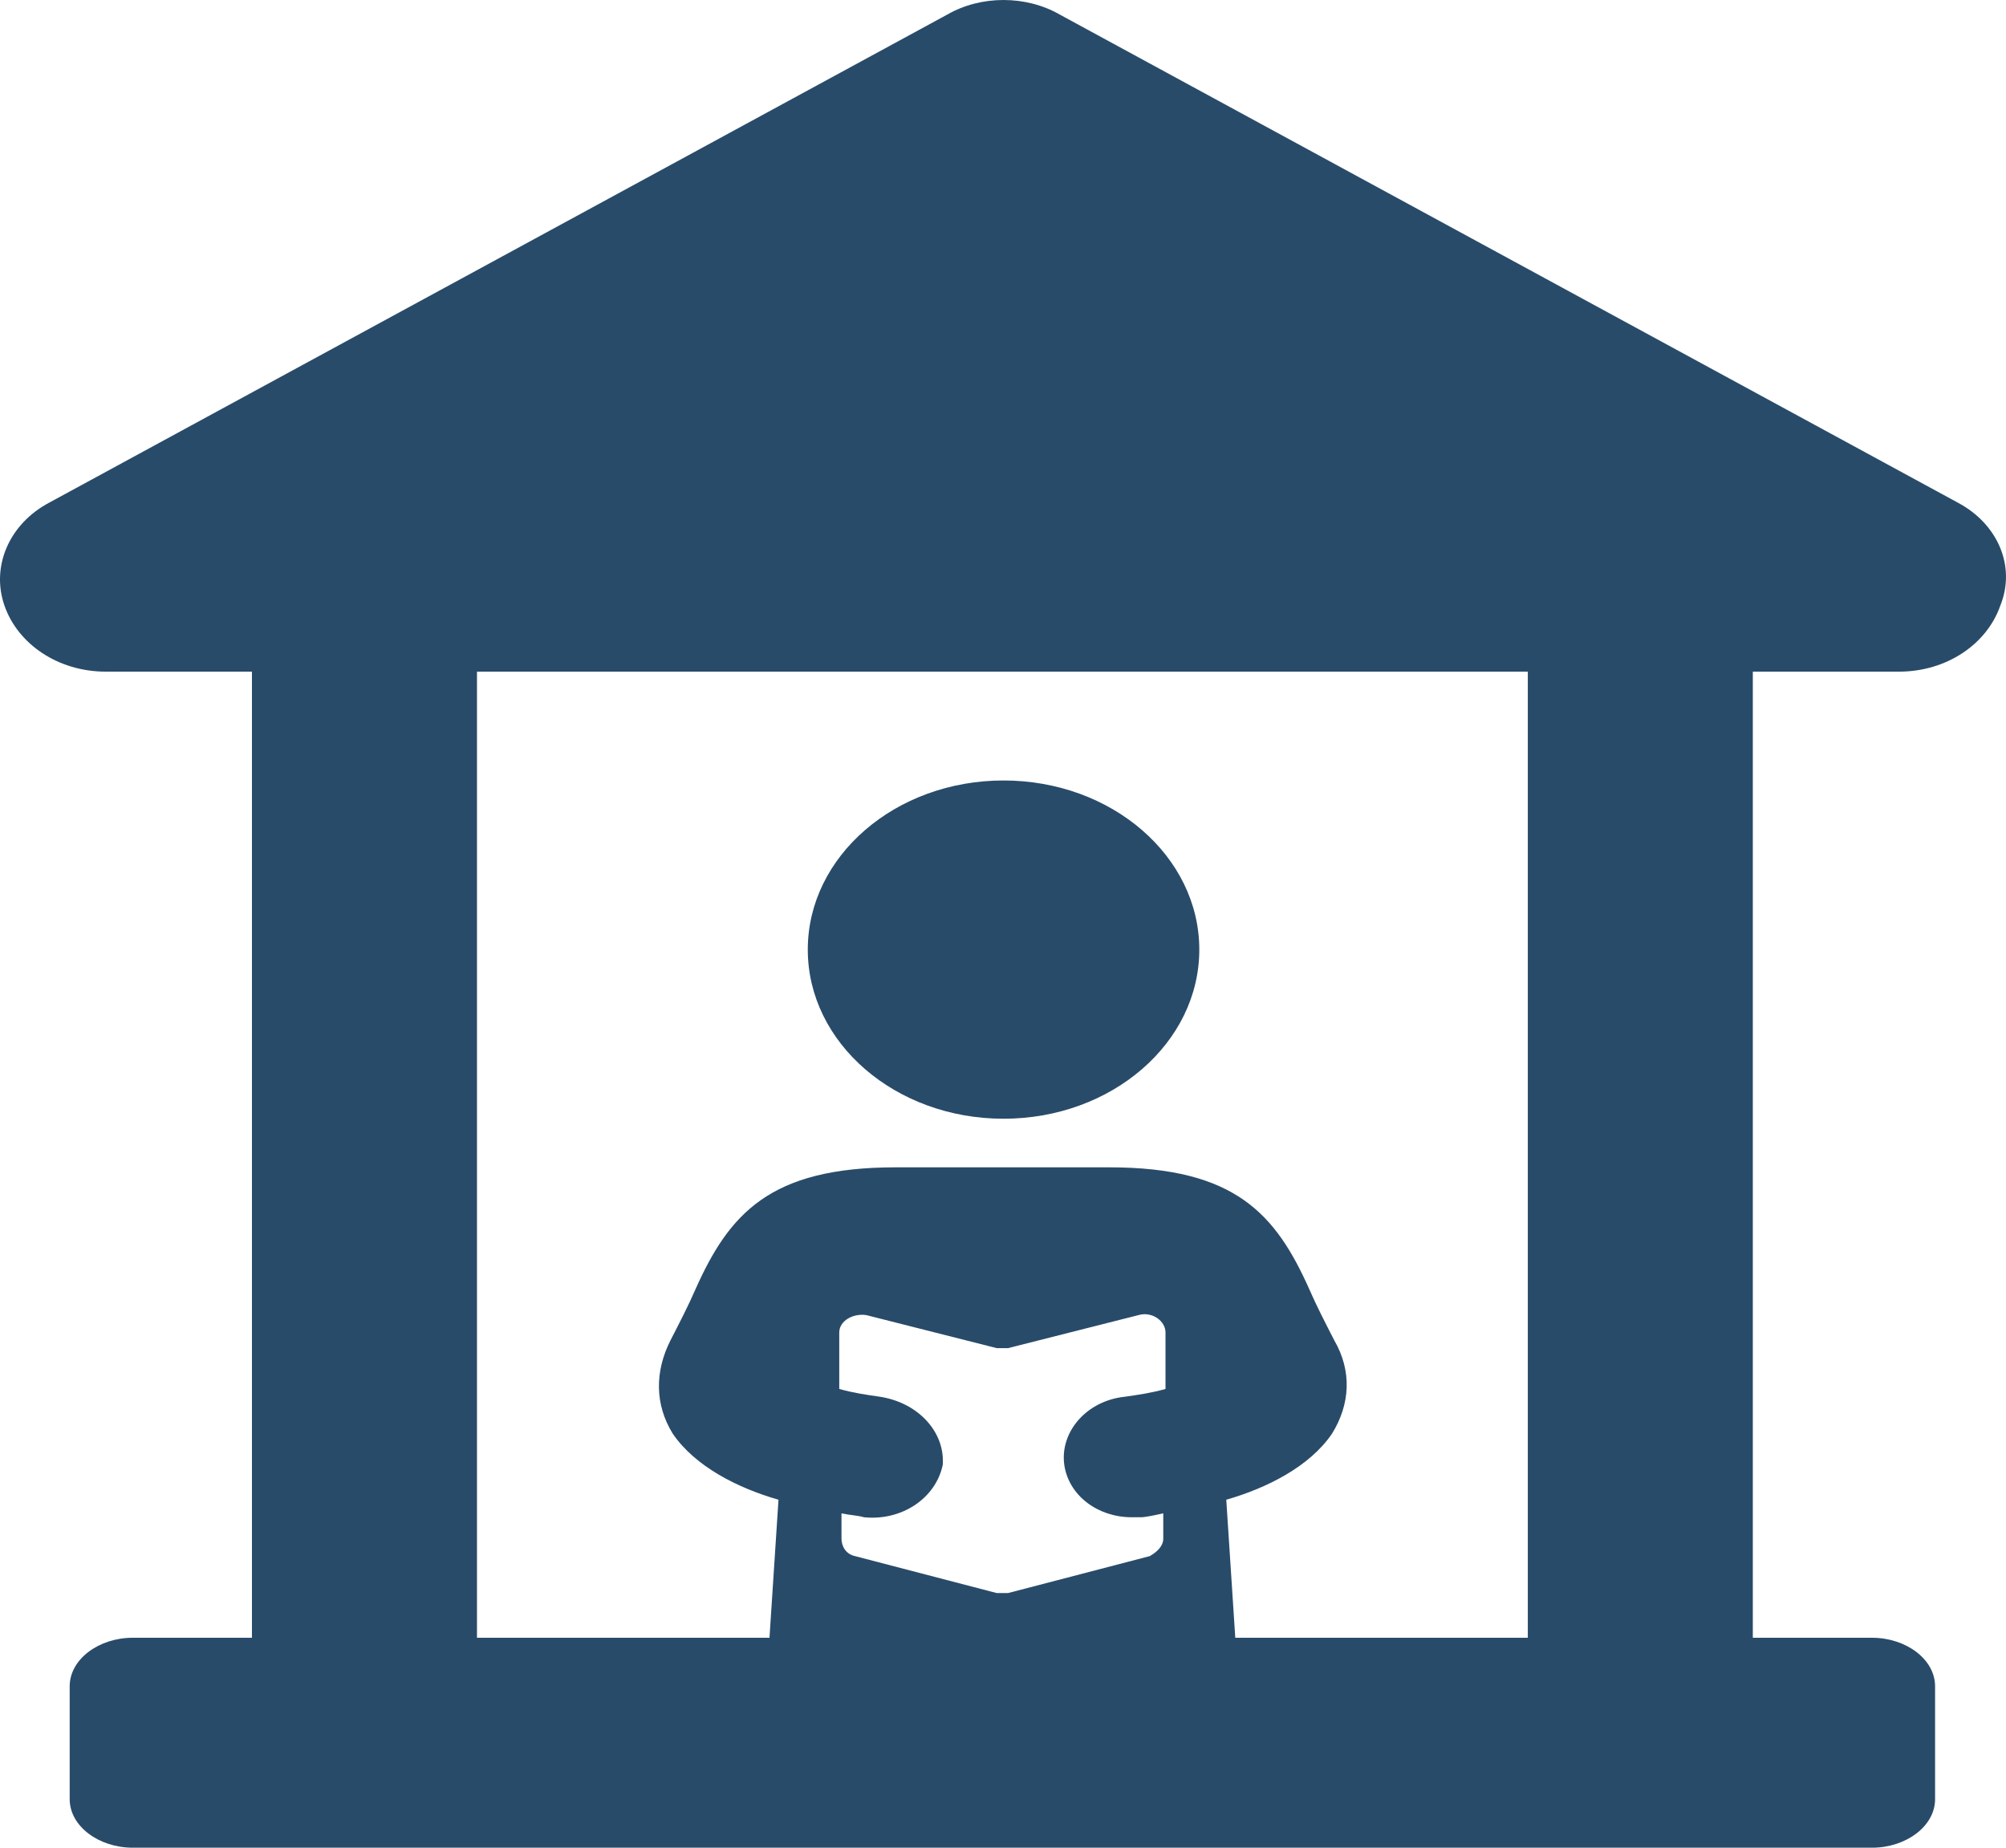
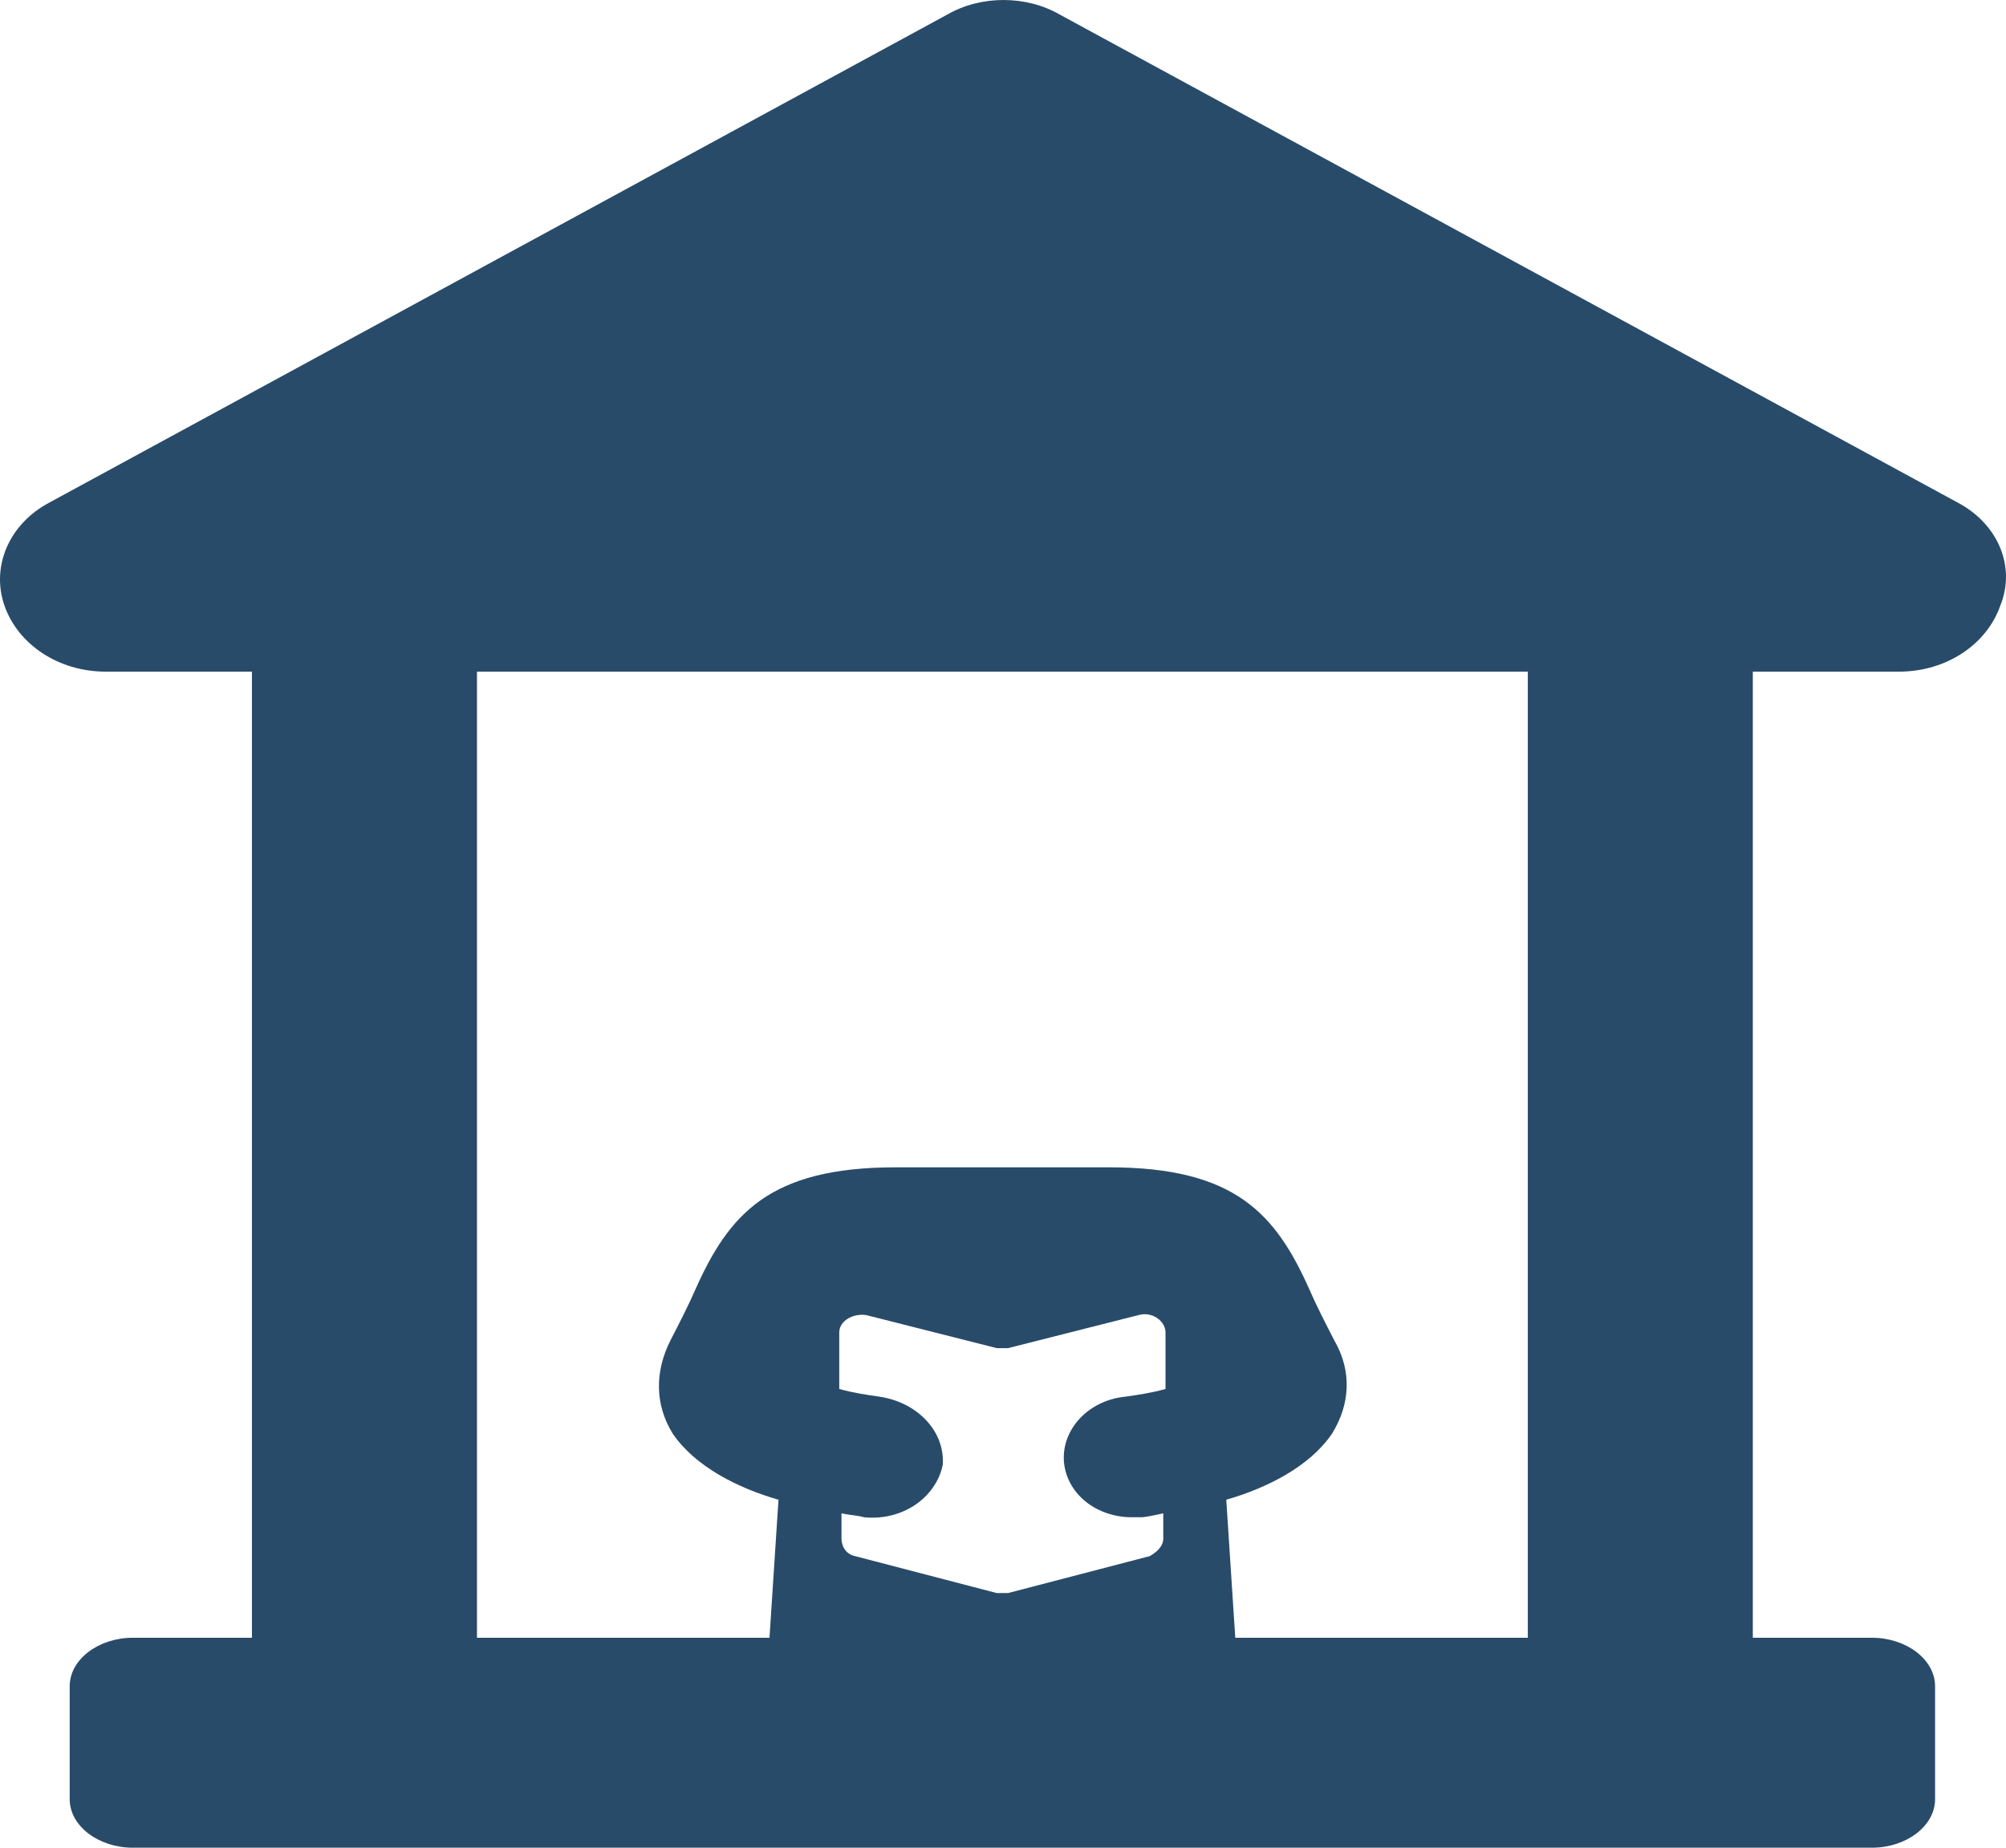
<svg xmlns="http://www.w3.org/2000/svg" width="76" height="70" viewBox="0 0 76 70" fill="none">
-   <path d="M45.437 35.976C45.437 39.514 42.116 42.383 38.02 42.383C33.924 42.383 30.604 39.514 30.604 35.976C30.604 32.437 33.924 29.568 38.02 29.568C42.116 29.568 45.437 32.437 45.437 35.976Z" fill="#294B6A" />
  <path d="M74.166 19.038L40.151 0.552C38.872 -0.184 37.166 -0.184 35.888 0.552L1.873 19.038C0.339 19.848 -0.344 21.468 0.168 22.941C0.679 24.413 2.214 25.445 4.004 25.445H9.545V62.046H5.027C3.748 62.046 2.64 62.856 2.64 63.887L2.64 68.159C2.64 69.19 3.749 70 5.027 70H70.926C72.205 70 73.313 69.19 73.313 68.159V63.887C73.313 62.856 72.205 62.046 70.926 62.046H66.408V25.445H71.949C73.74 25.445 75.274 24.413 75.785 22.941C76.382 21.468 75.7 19.848 74.166 19.038H74.166ZM57.968 62.046H46.8L46.459 56.817C47.994 56.376 49.614 55.565 50.466 54.313C51.148 53.209 51.233 51.957 50.551 50.779C50.211 50.116 49.869 49.453 49.614 48.864C48.335 45.992 46.8 44.224 42.026 44.224H33.928C29.154 44.224 27.619 45.992 26.34 48.864C26.084 49.453 25.743 50.116 25.402 50.779C24.805 51.957 24.805 53.209 25.487 54.313C26.34 55.565 27.959 56.376 29.494 56.817L29.153 62.046H18.071V25.445H57.883V62.046H57.968ZM33.33 52.914C32.819 52.841 32.308 52.767 31.796 52.62V50.484C31.796 50.043 32.308 49.748 32.819 49.822L37.764 51.074H38.19L43.135 49.822C43.646 49.674 44.157 50.043 44.157 50.484V52.62C43.646 52.767 43.135 52.841 42.623 52.914C41.174 53.062 40.151 54.24 40.321 55.492C40.492 56.671 41.6 57.481 42.879 57.481H43.22C43.39 57.481 43.731 57.407 44.072 57.333V58.291C44.072 58.585 43.817 58.806 43.561 58.953L38.19 60.353H37.764L32.393 58.953C32.052 58.88 31.881 58.585 31.881 58.291V57.333C32.222 57.407 32.478 57.407 32.734 57.481C34.183 57.628 35.462 56.744 35.718 55.492C35.803 54.24 34.78 53.136 33.33 52.914H33.33Z" fill="#294B6A" />
</svg>